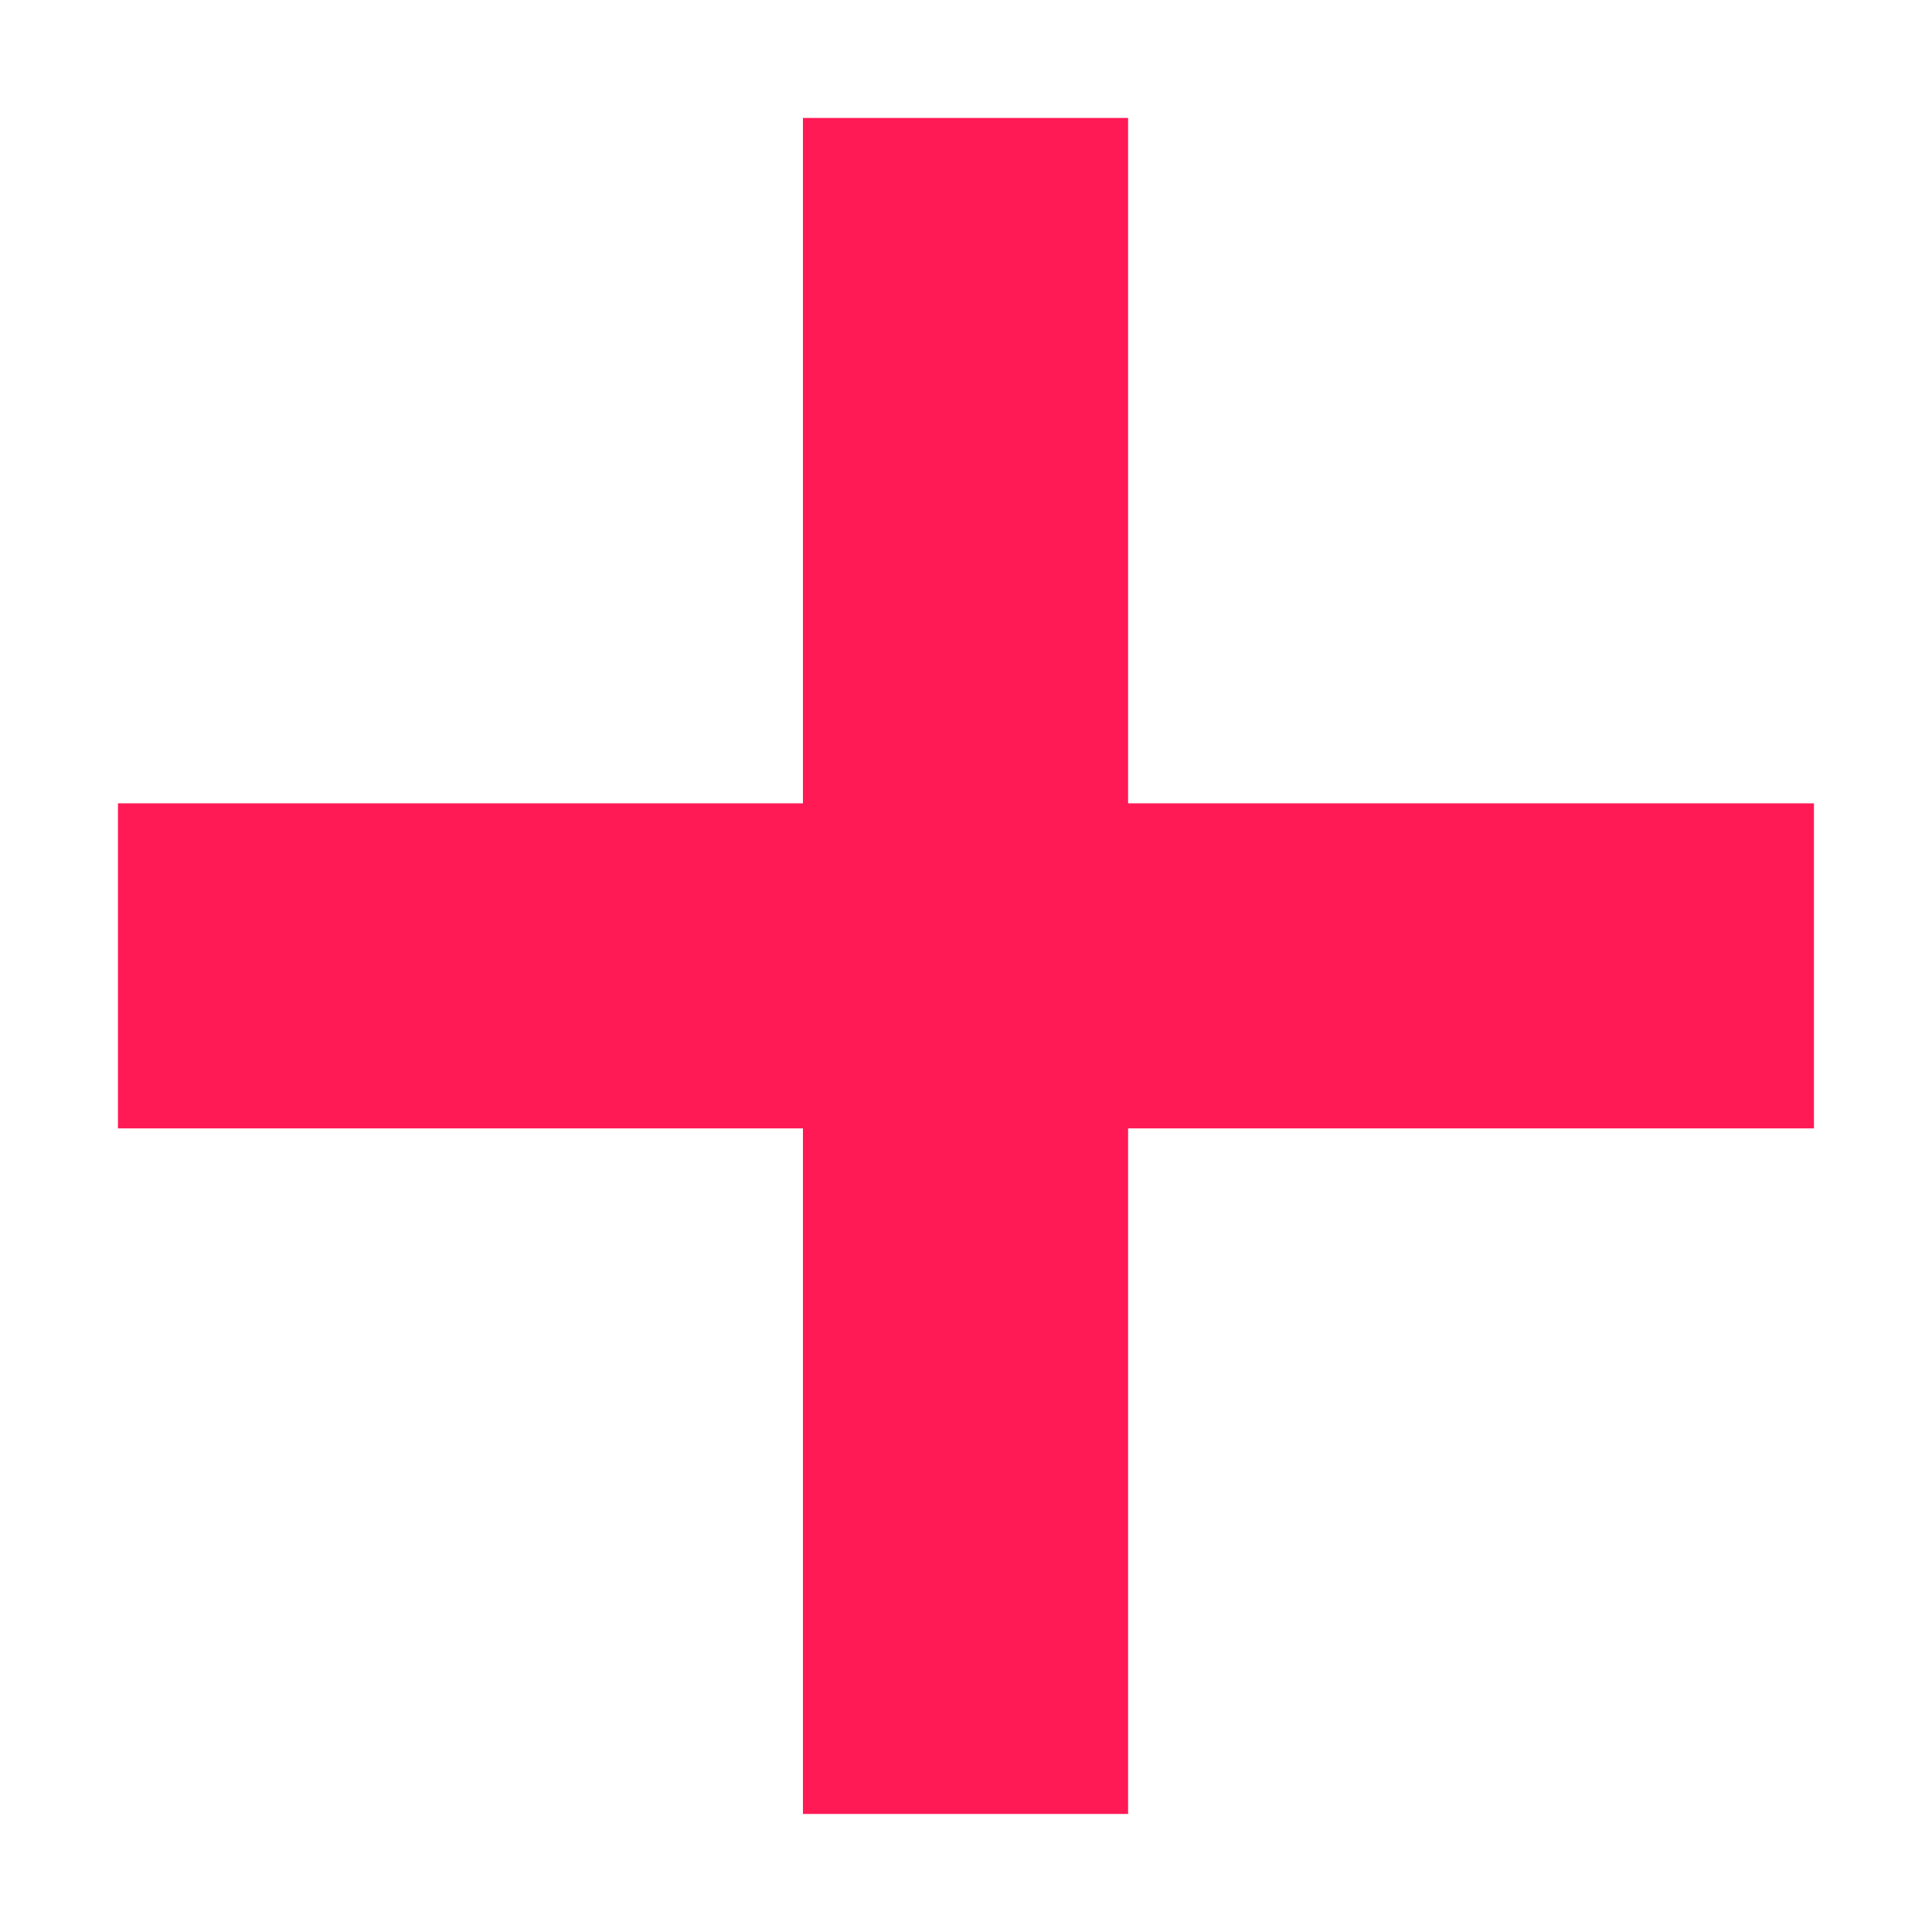
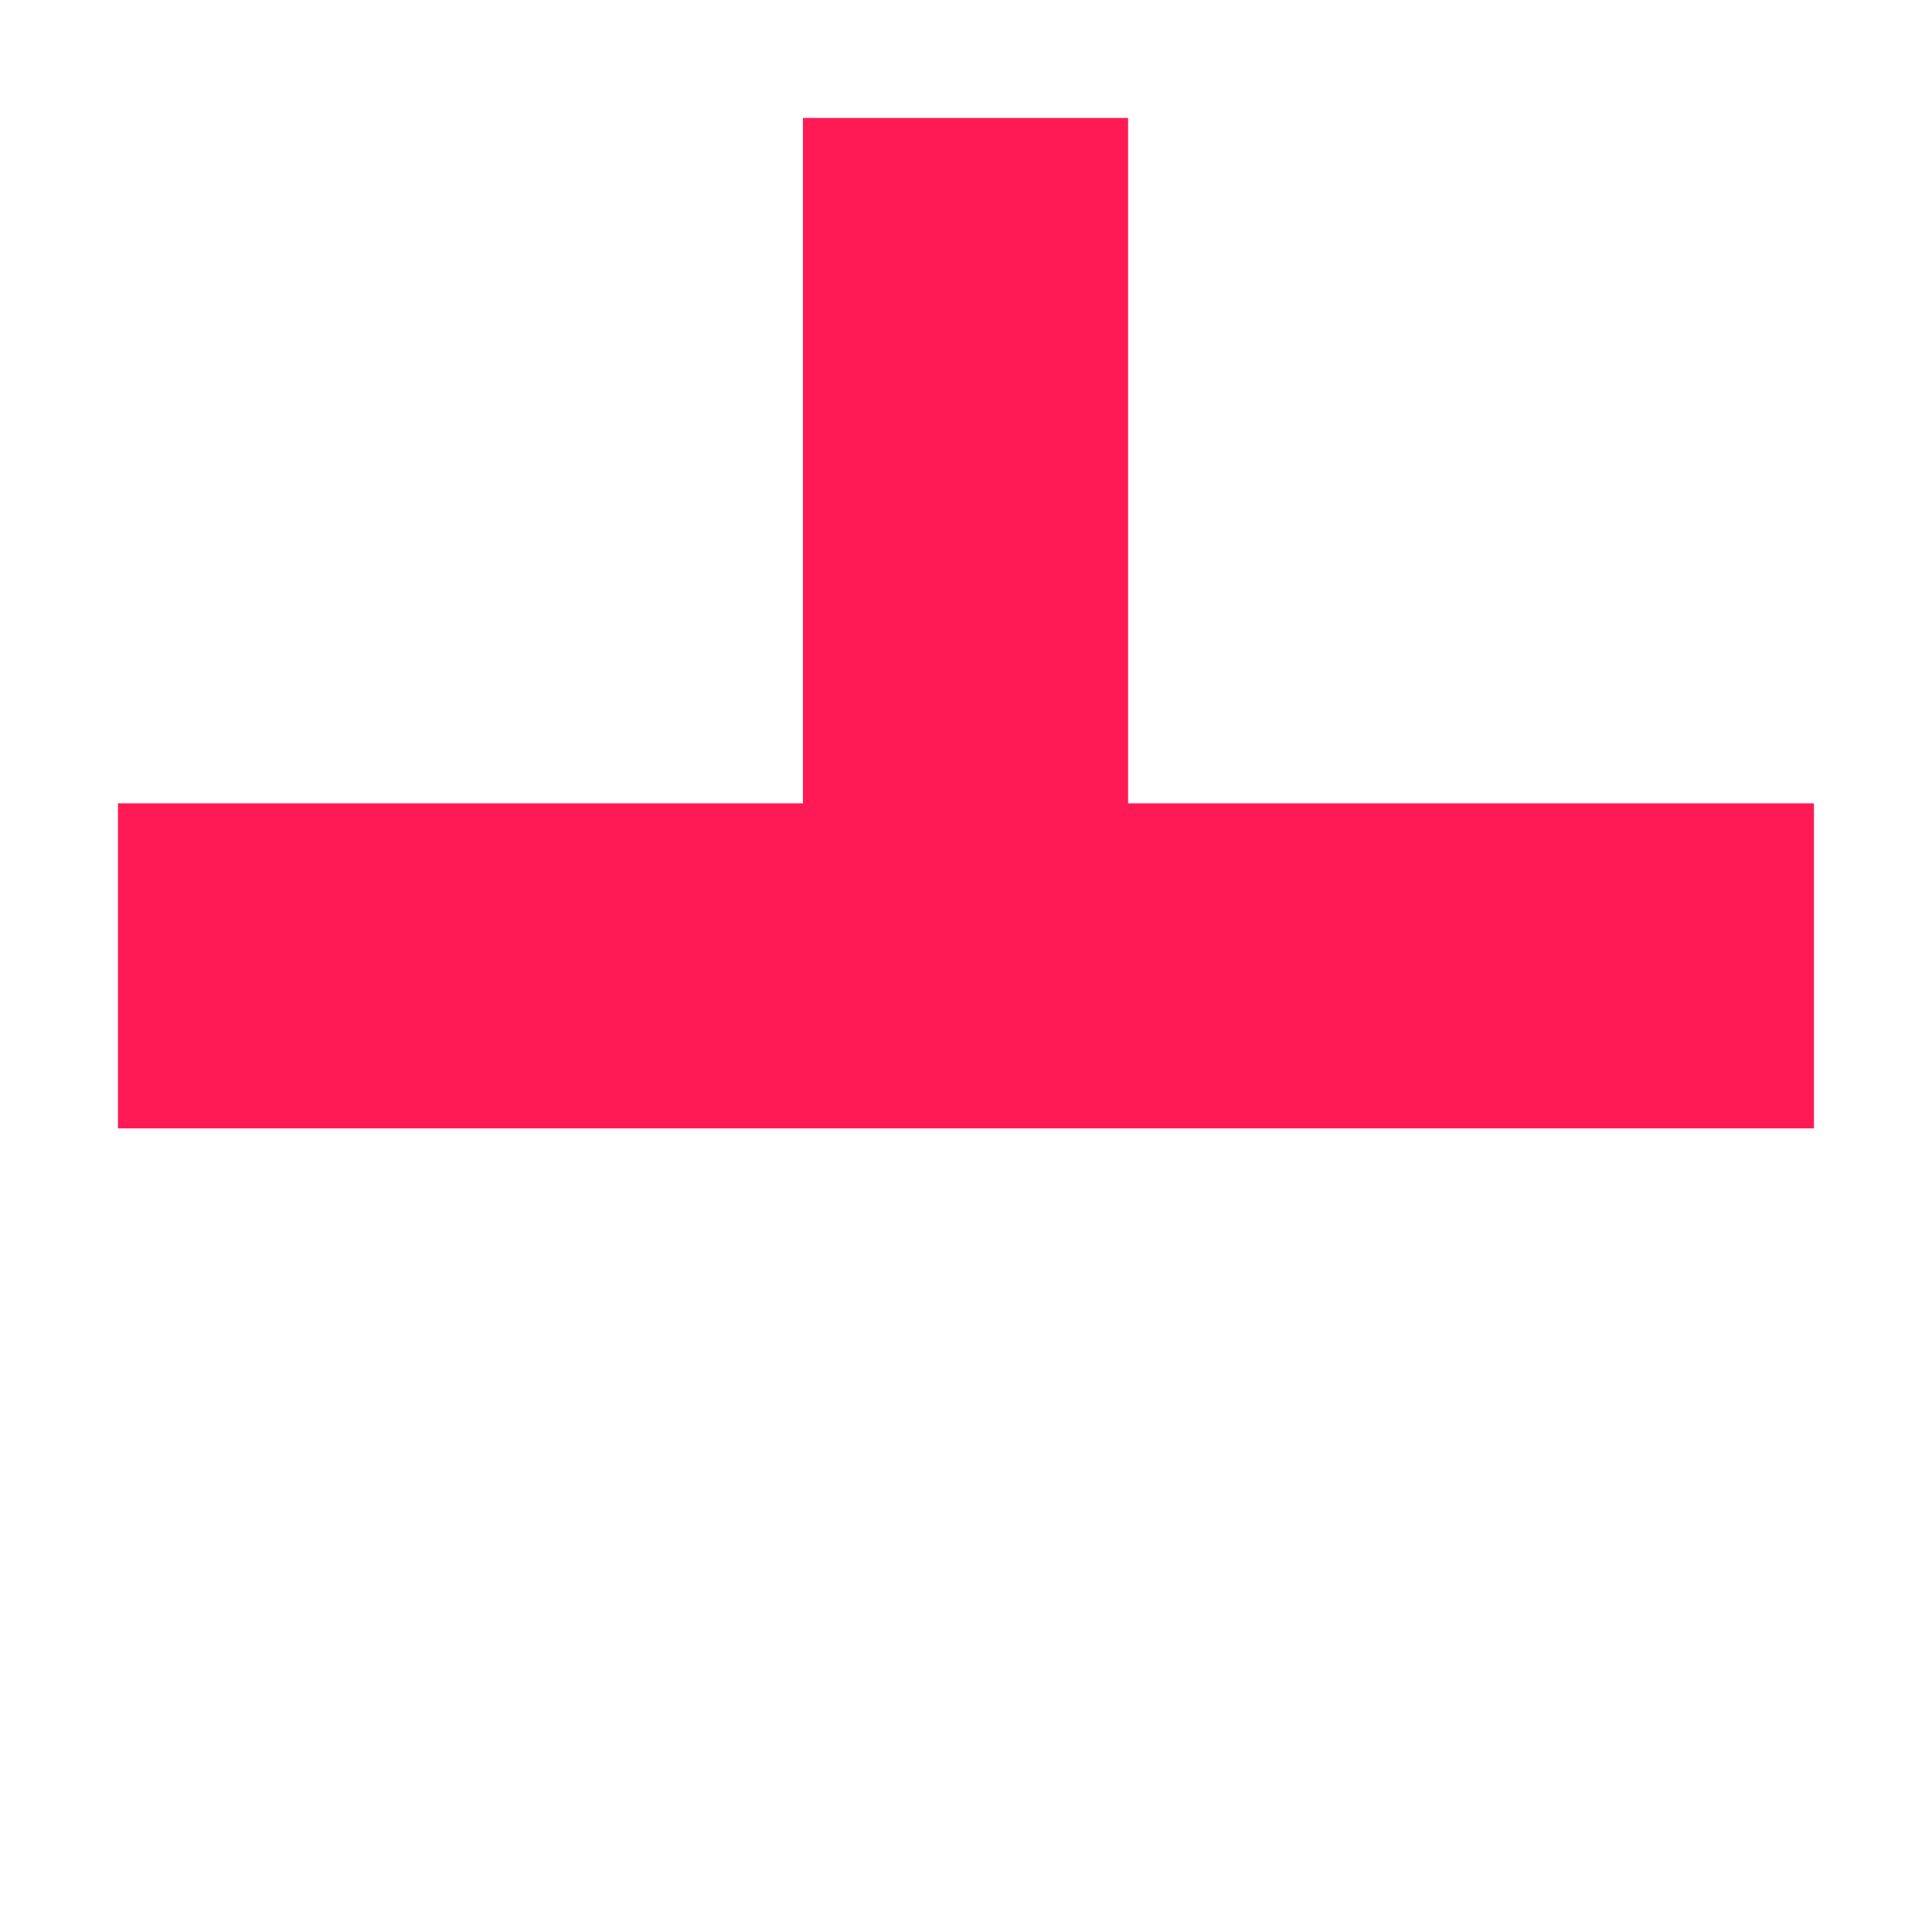
<svg xmlns="http://www.w3.org/2000/svg" width="20" height="20" viewBox="0 0 20 20" fill="none">
-   <path d="M18.778 8.316H11.678V1.221H8.312V8.316H1.221V11.681H8.312V18.778H11.678V11.681H18.778V8.316Z" fill="#FF1A56" />
+   <path d="M18.778 8.316H11.678V1.221H8.312V8.316H1.221V11.681H8.312H11.678V11.681H18.778V8.316Z" fill="#FF1A56" />
</svg>